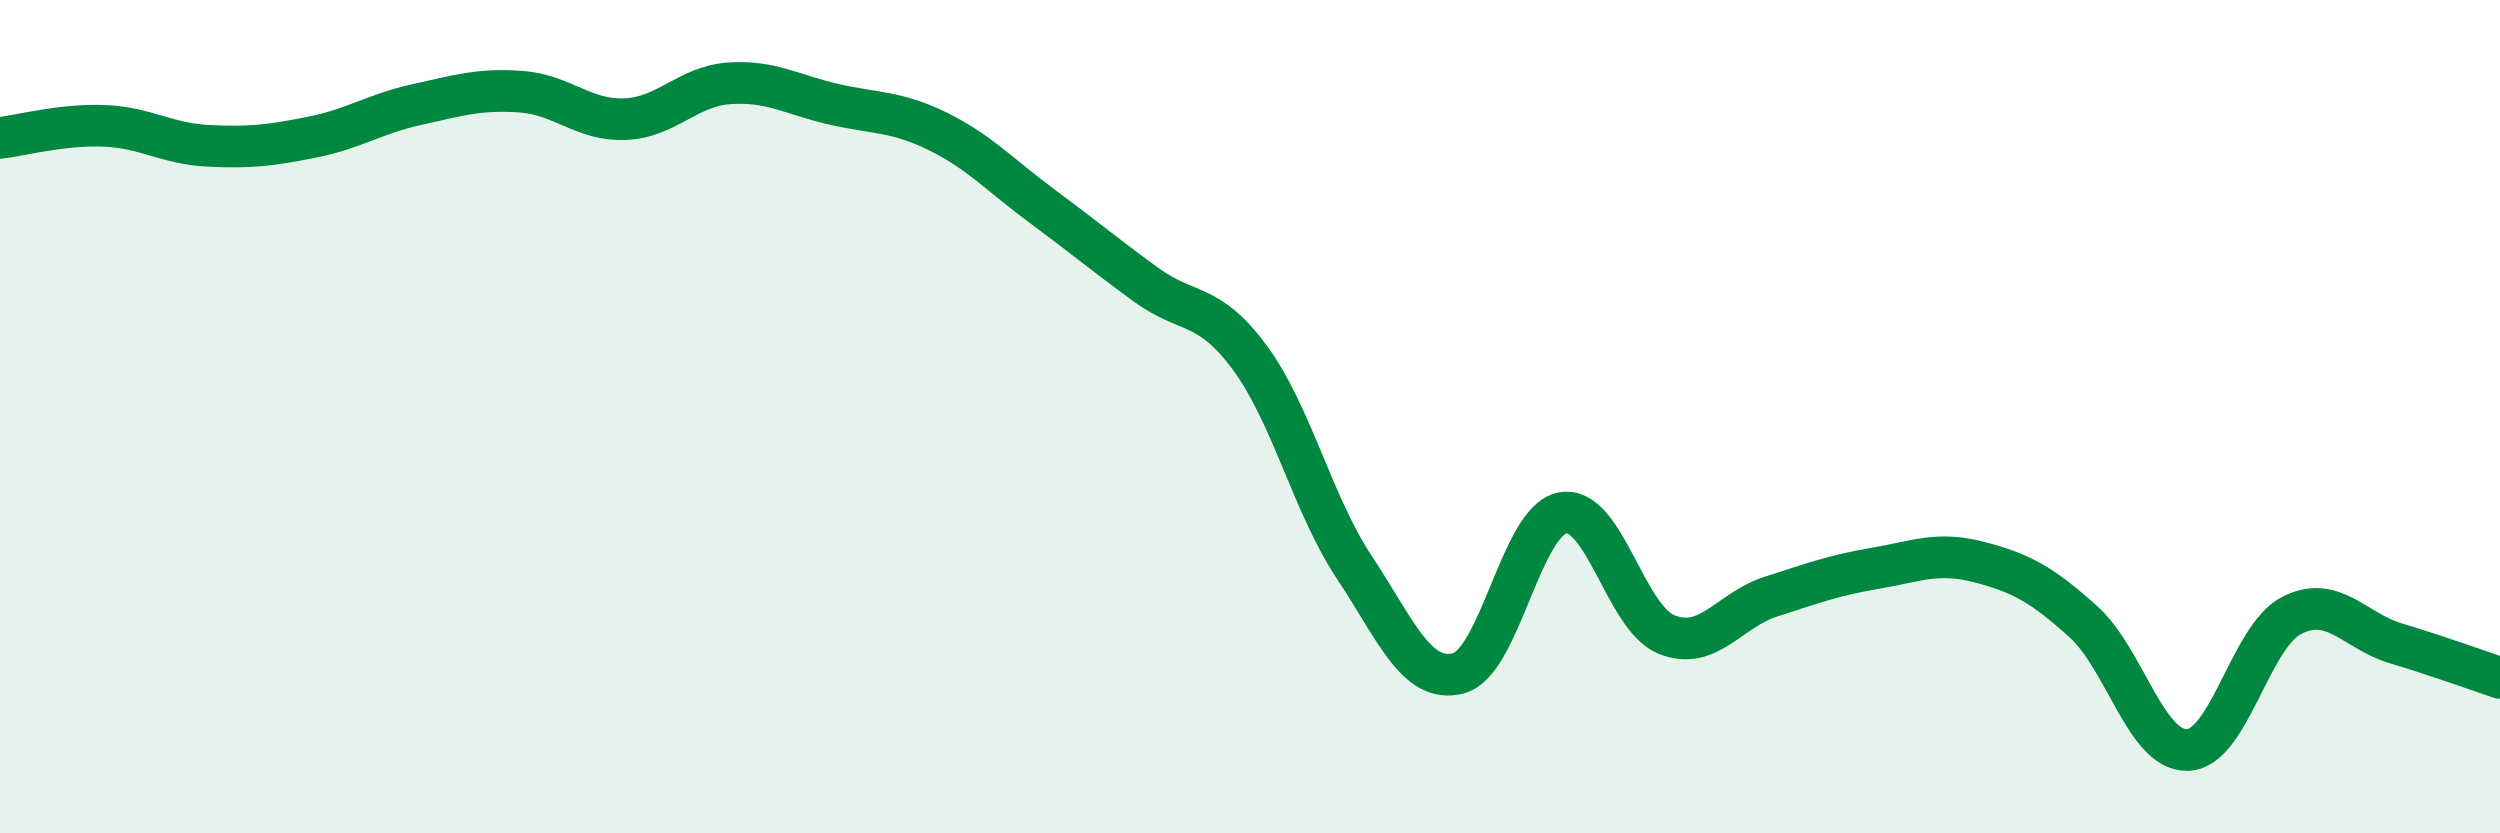
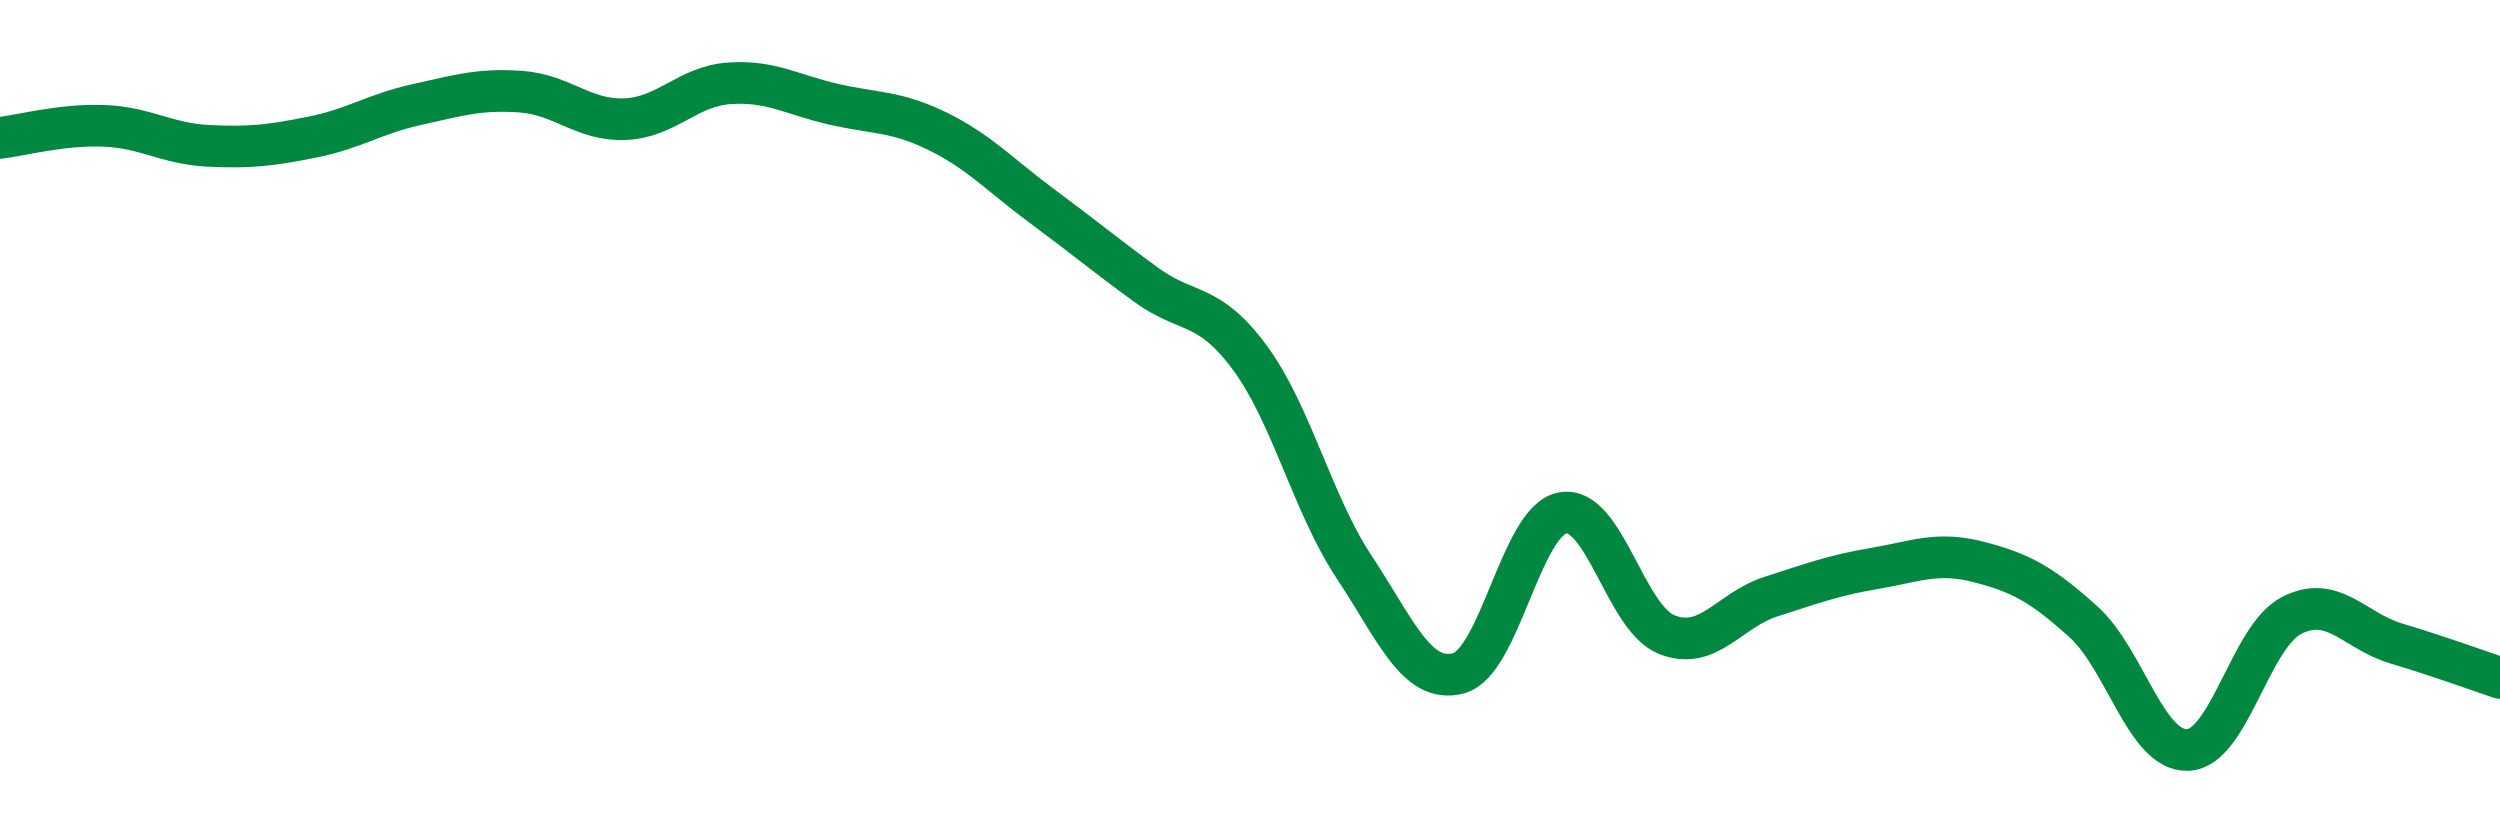
<svg xmlns="http://www.w3.org/2000/svg" width="60" height="20" viewBox="0 0 60 20">
-   <path d="M 0,3.31 C 0.5,3.25 1.5,2.98 2.5,3.02 C 3.5,3.06 4,3.45 5,3.5 C 6,3.55 6.5,3.49 7.5,3.29 C 8.5,3.09 9,2.73 10,2.51 C 11,2.29 11.5,2.13 12.5,2.2 C 13.5,2.27 14,2.9 15,2.86 C 16,2.82 16.5,2.07 17.5,2 C 18.5,1.93 19,2.27 20,2.5 C 21,2.73 21.5,2.66 22.5,3.15 C 23.5,3.64 24,4.2 25,4.94 C 26,5.68 26.5,6.1 27.5,6.83 C 28.5,7.56 29,7.23 30,8.59 C 31,9.95 31.5,12.1 32.5,13.61 C 33.5,15.12 34,16.42 35,16.16 C 36,15.9 36.5,12.5 37.5,12.31 C 38.5,12.12 39,14.83 40,15.23 C 41,15.63 41.5,14.64 42.5,14.32 C 43.5,14 44,13.81 45,13.64 C 46,13.47 46.5,13.23 47.5,13.49 C 48.5,13.75 49,14.02 50,14.92 C 51,15.82 51.5,18.03 52.5,18 C 53.5,17.97 54,15.28 55,14.77 C 56,14.26 56.5,15.14 57.5,15.44 C 58.5,15.74 59.5,16.1 60,16.27L60 20L0 20Z" fill="#008740" opacity="0.1" stroke-linecap="round" stroke-linejoin="round" />
  <path d="M 0,3.31 C 0.5,3.25 1.5,2.98 2.5,3.02 C 3.5,3.06 4,3.45 5,3.5 C 6,3.55 6.5,3.49 7.5,3.29 C 8.5,3.09 9,2.73 10,2.51 C 11,2.29 11.5,2.13 12.5,2.2 C 13.5,2.27 14,2.9 15,2.86 C 16,2.82 16.5,2.07 17.5,2 C 18.5,1.93 19,2.27 20,2.5 C 21,2.73 21.5,2.66 22.5,3.15 C 23.5,3.64 24,4.2 25,4.94 C 26,5.68 26.5,6.1 27.5,6.83 C 28.5,7.56 29,7.23 30,8.59 C 31,9.95 31.5,12.1 32.5,13.61 C 33.5,15.12 34,16.42 35,16.16 C 36,15.9 36.5,12.5 37.5,12.31 C 38.5,12.12 39,14.83 40,15.23 C 41,15.63 41.5,14.64 42.5,14.32 C 43.5,14 44,13.81 45,13.64 C 46,13.47 46.5,13.23 47.5,13.49 C 48.5,13.75 49,14.02 50,14.92 C 51,15.82 51.5,18.03 52.5,18 C 53.5,17.97 54,15.28 55,14.77 C 56,14.26 56.5,15.14 57.5,15.44 C 58.5,15.74 59.5,16.1 60,16.27" stroke="#008740" stroke-width="1" fill="none" stroke-linecap="round" stroke-linejoin="round" />
</svg>